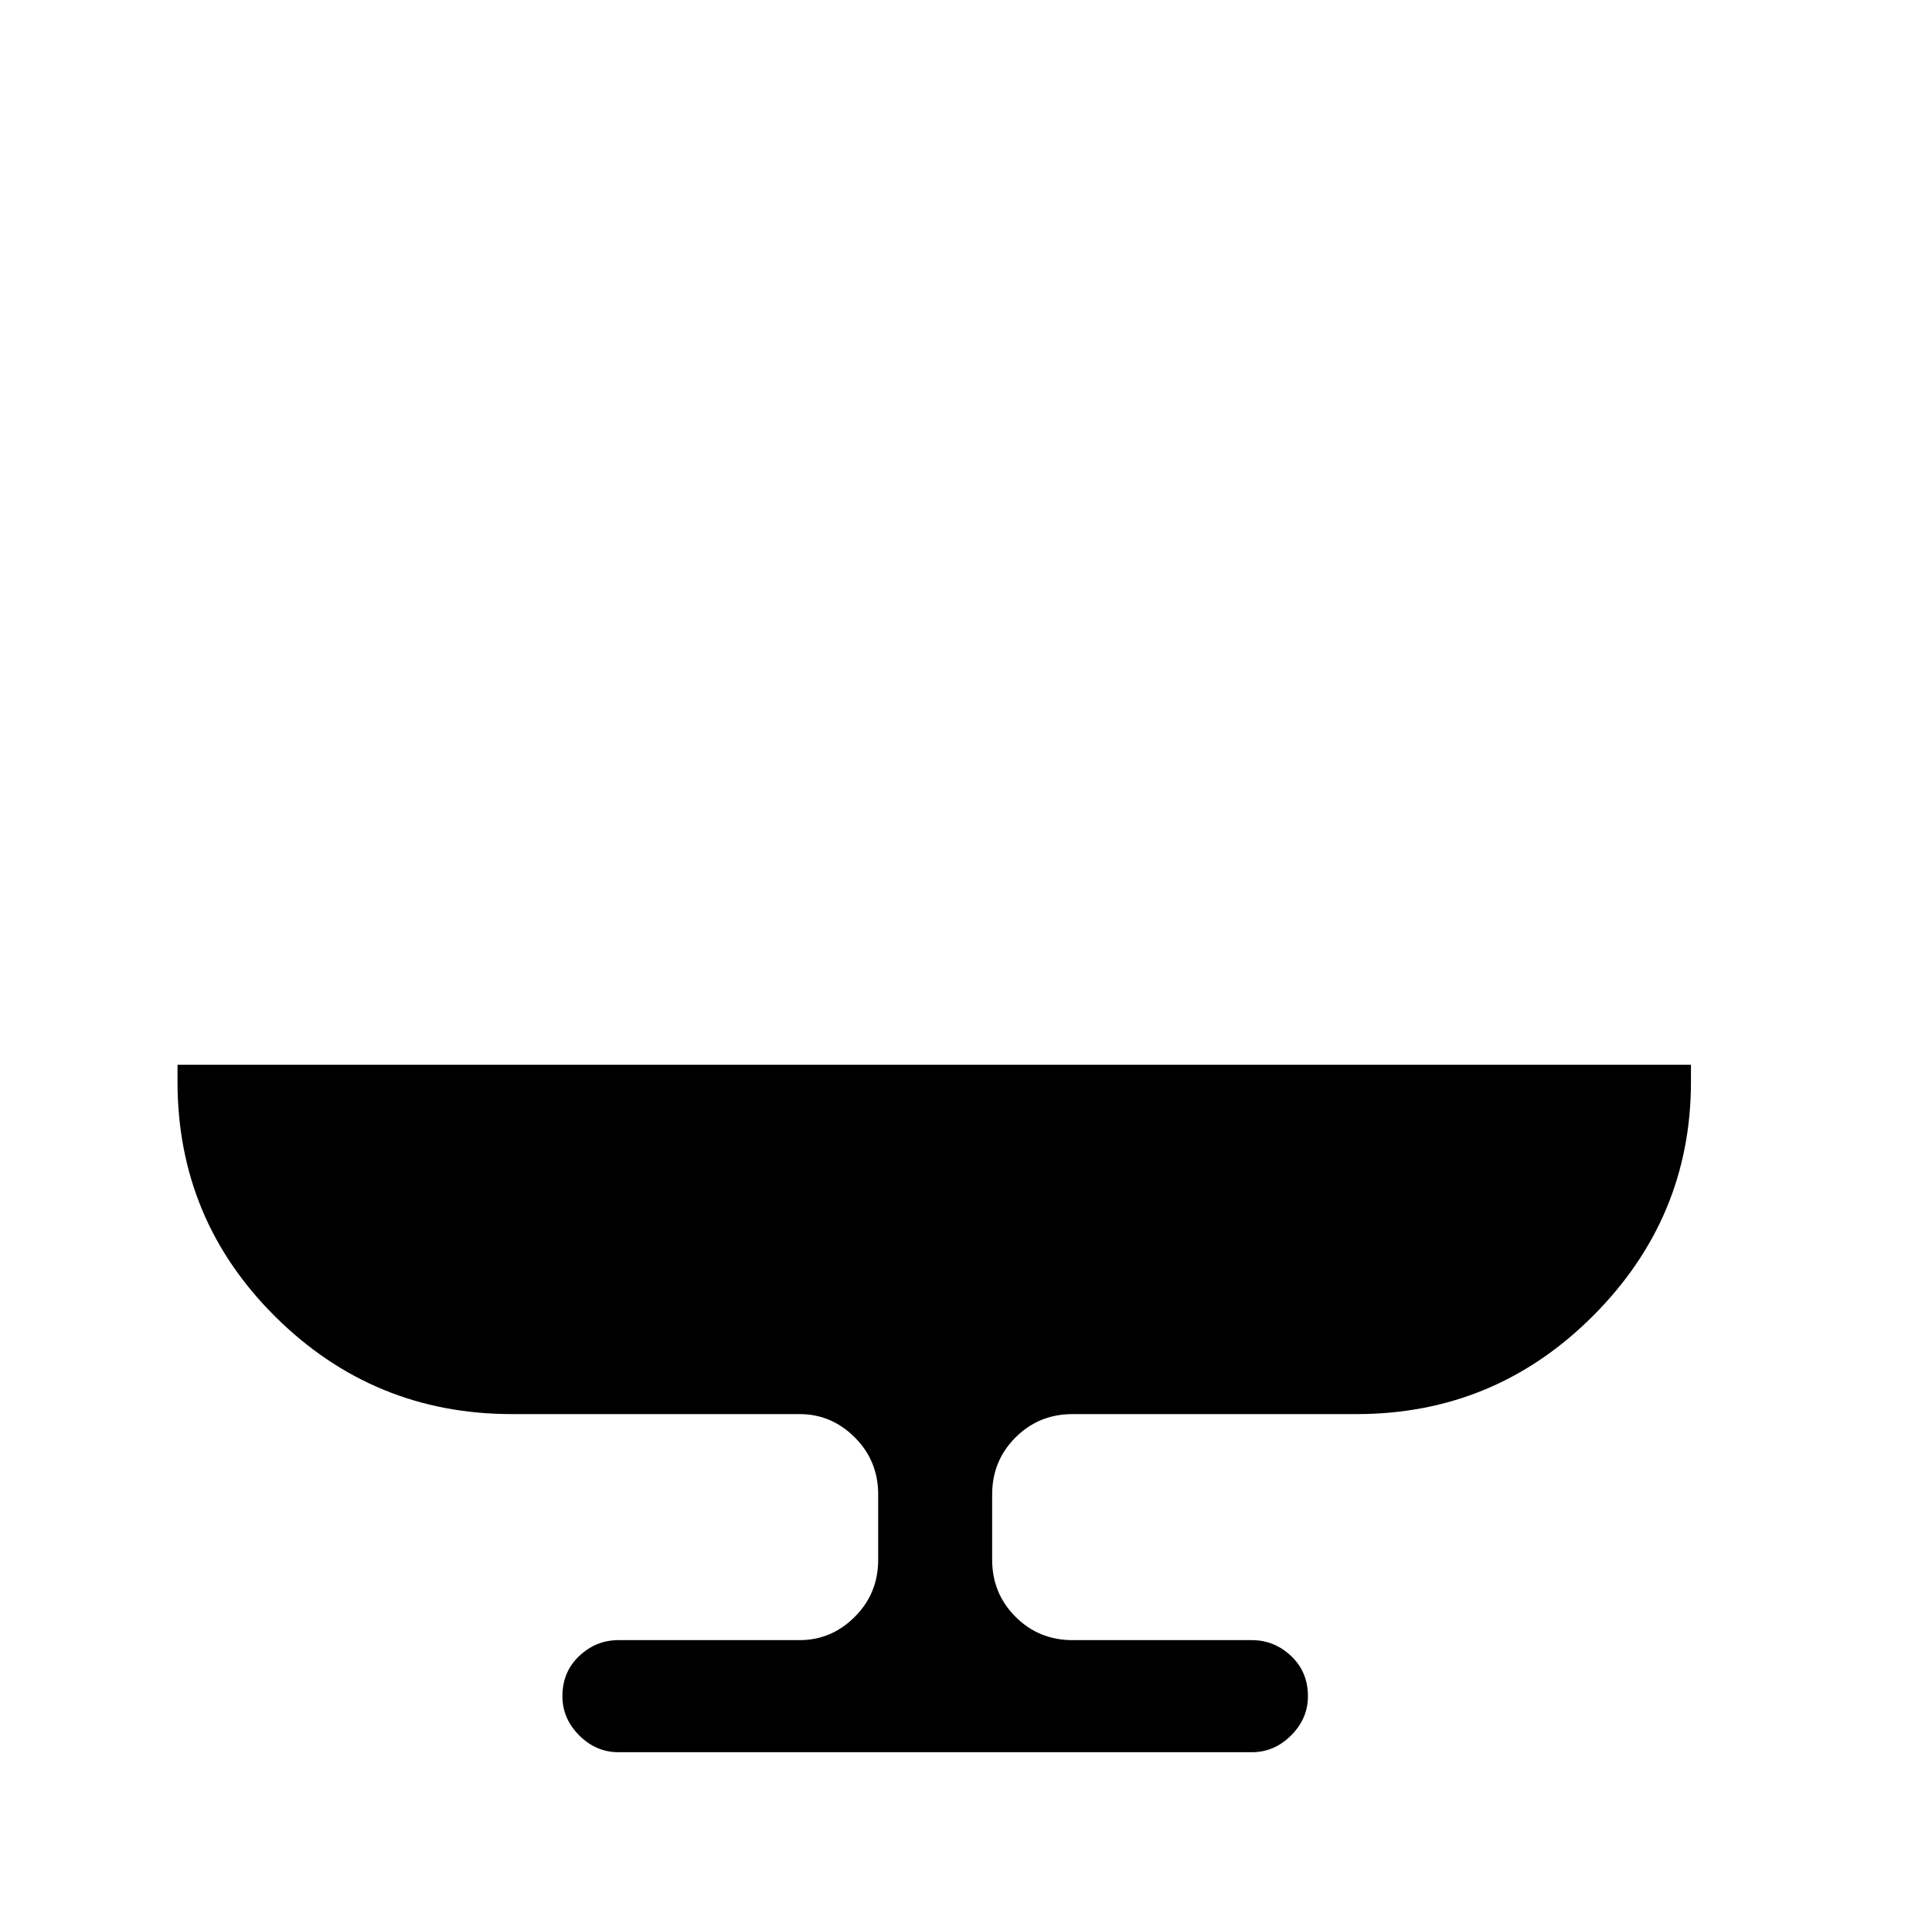
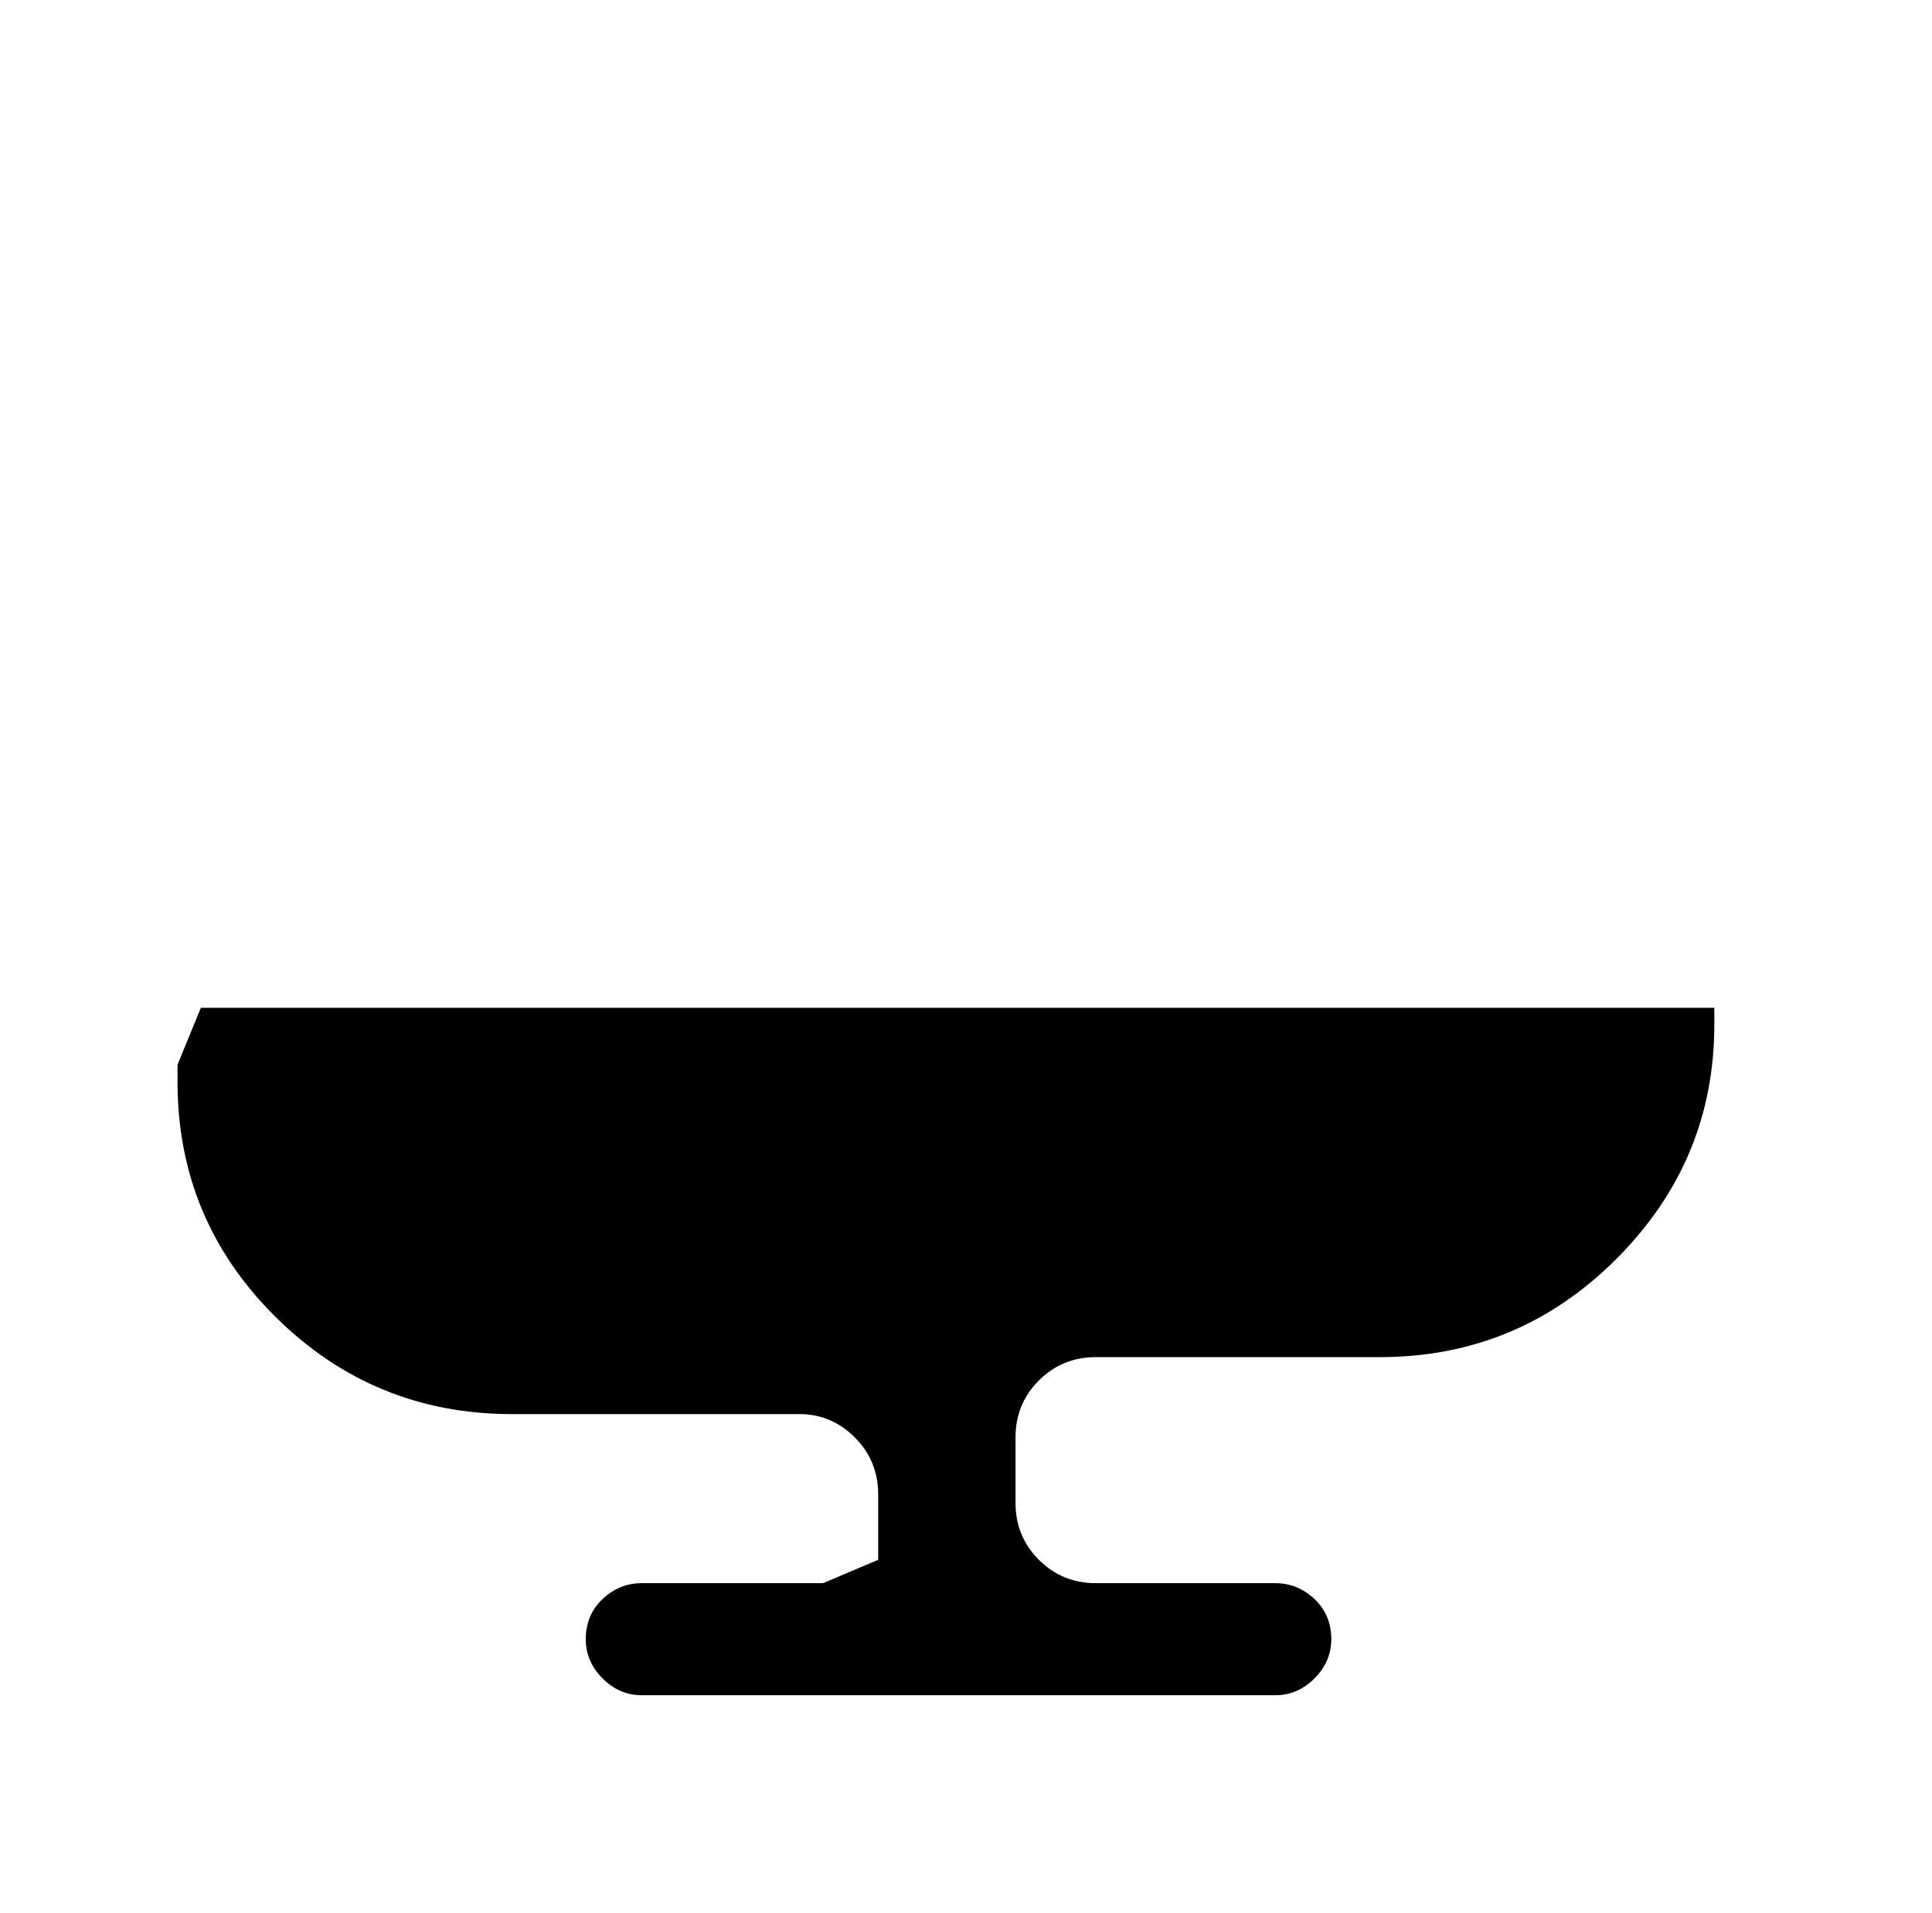
<svg xmlns="http://www.w3.org/2000/svg" version="1.1" viewBox="-10 0 1034 1024">
-   <path fill="currentColor" d="M85 570v9q0 74 52.5 126t126.5 52h154q17 0 29.5 12.5t12.5 30.5v35q0 18 -12.5 30.5t-29.5 12.5h-97q-12 0 -21 8.5t-9 21.5q0 12 9 21t21 9h339q12 0 21 -9t9 -21q0 -13 -9 -21.5t-21 -8.5h-96q-18 0 -30.5 -12.5t-12.5 -30.5v-35q0 -18 12.5 -30.5t30.5 -12.5h152 q74 0 126.5 -52.5t52.5 -125.5v-9h-810v0z" />
+   <path fill="currentColor" d="M85 570v9q0 74 52.5 126t126.5 52h154q17 0 29.5 12.5t12.5 30.5v35t-29.5 12.5h-97q-12 0 -21 8.5t-9 21.5q0 12 9 21t21 9h339q12 0 21 -9t9 -21q0 -13 -9 -21.5t-21 -8.5h-96q-18 0 -30.5 -12.5t-12.5 -30.5v-35q0 -18 12.5 -30.5t30.5 -12.5h152 q74 0 126.5 -52.5t52.5 -125.5v-9h-810v0z" />
</svg>